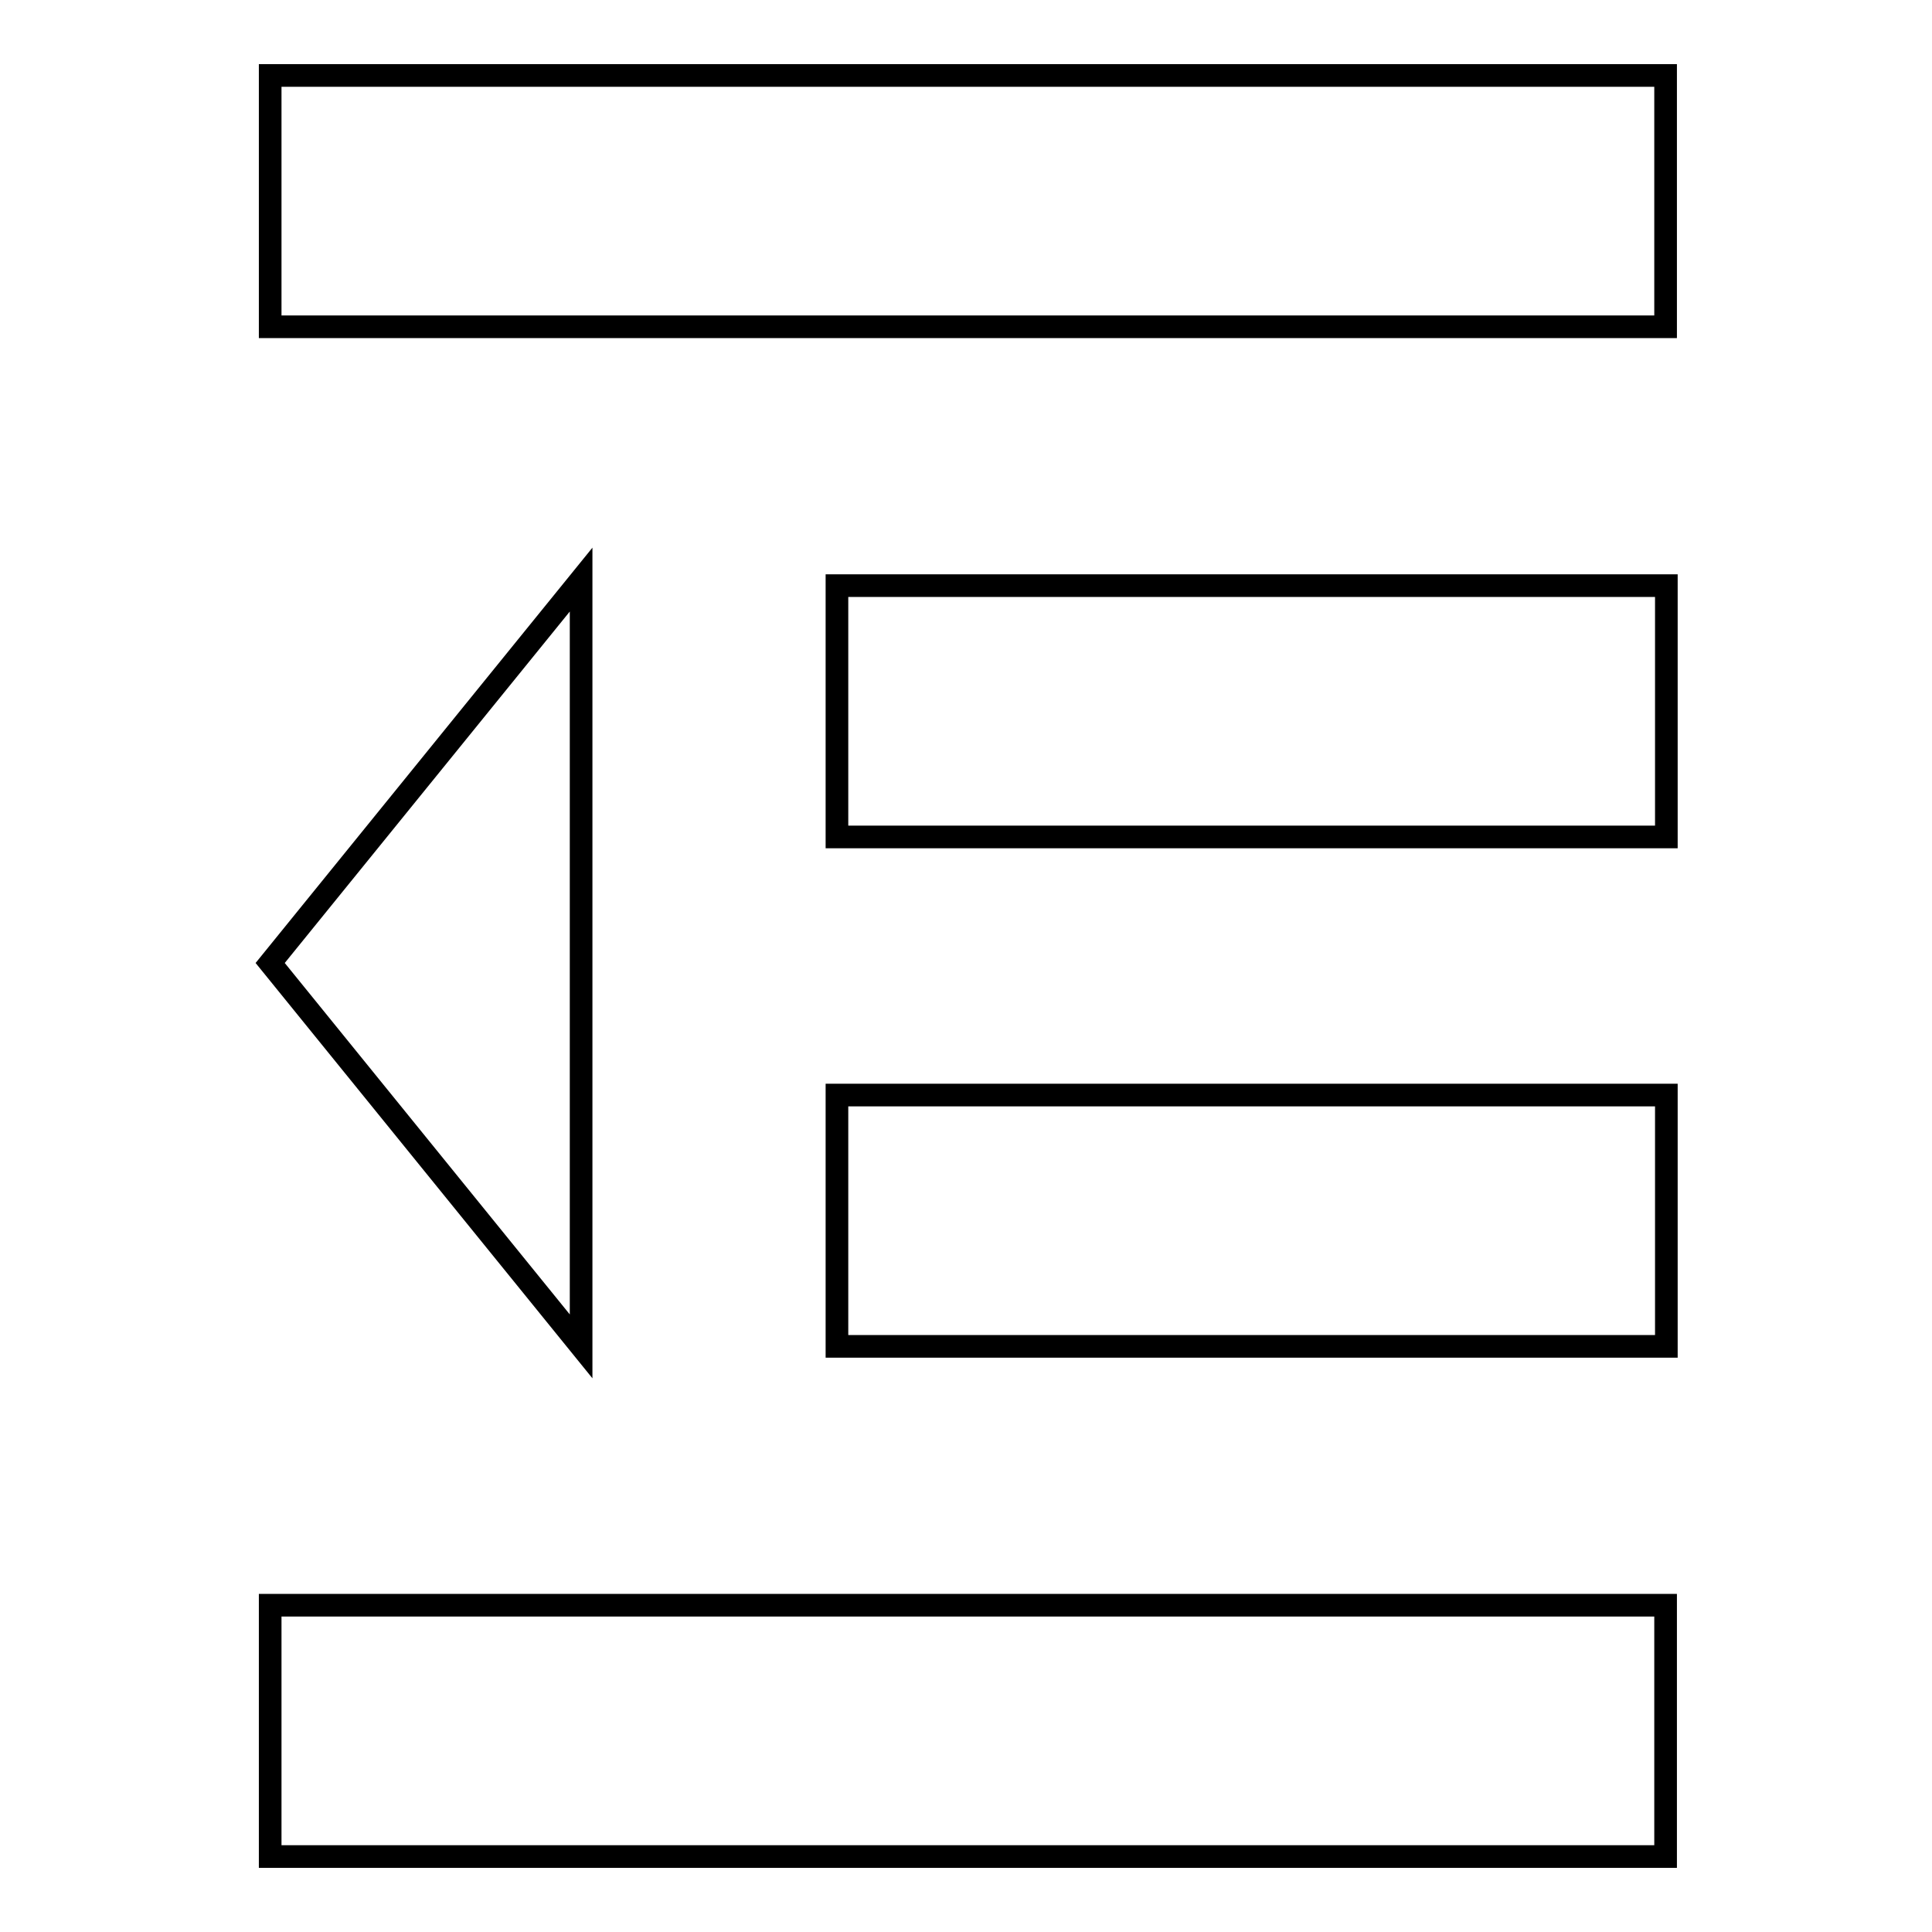
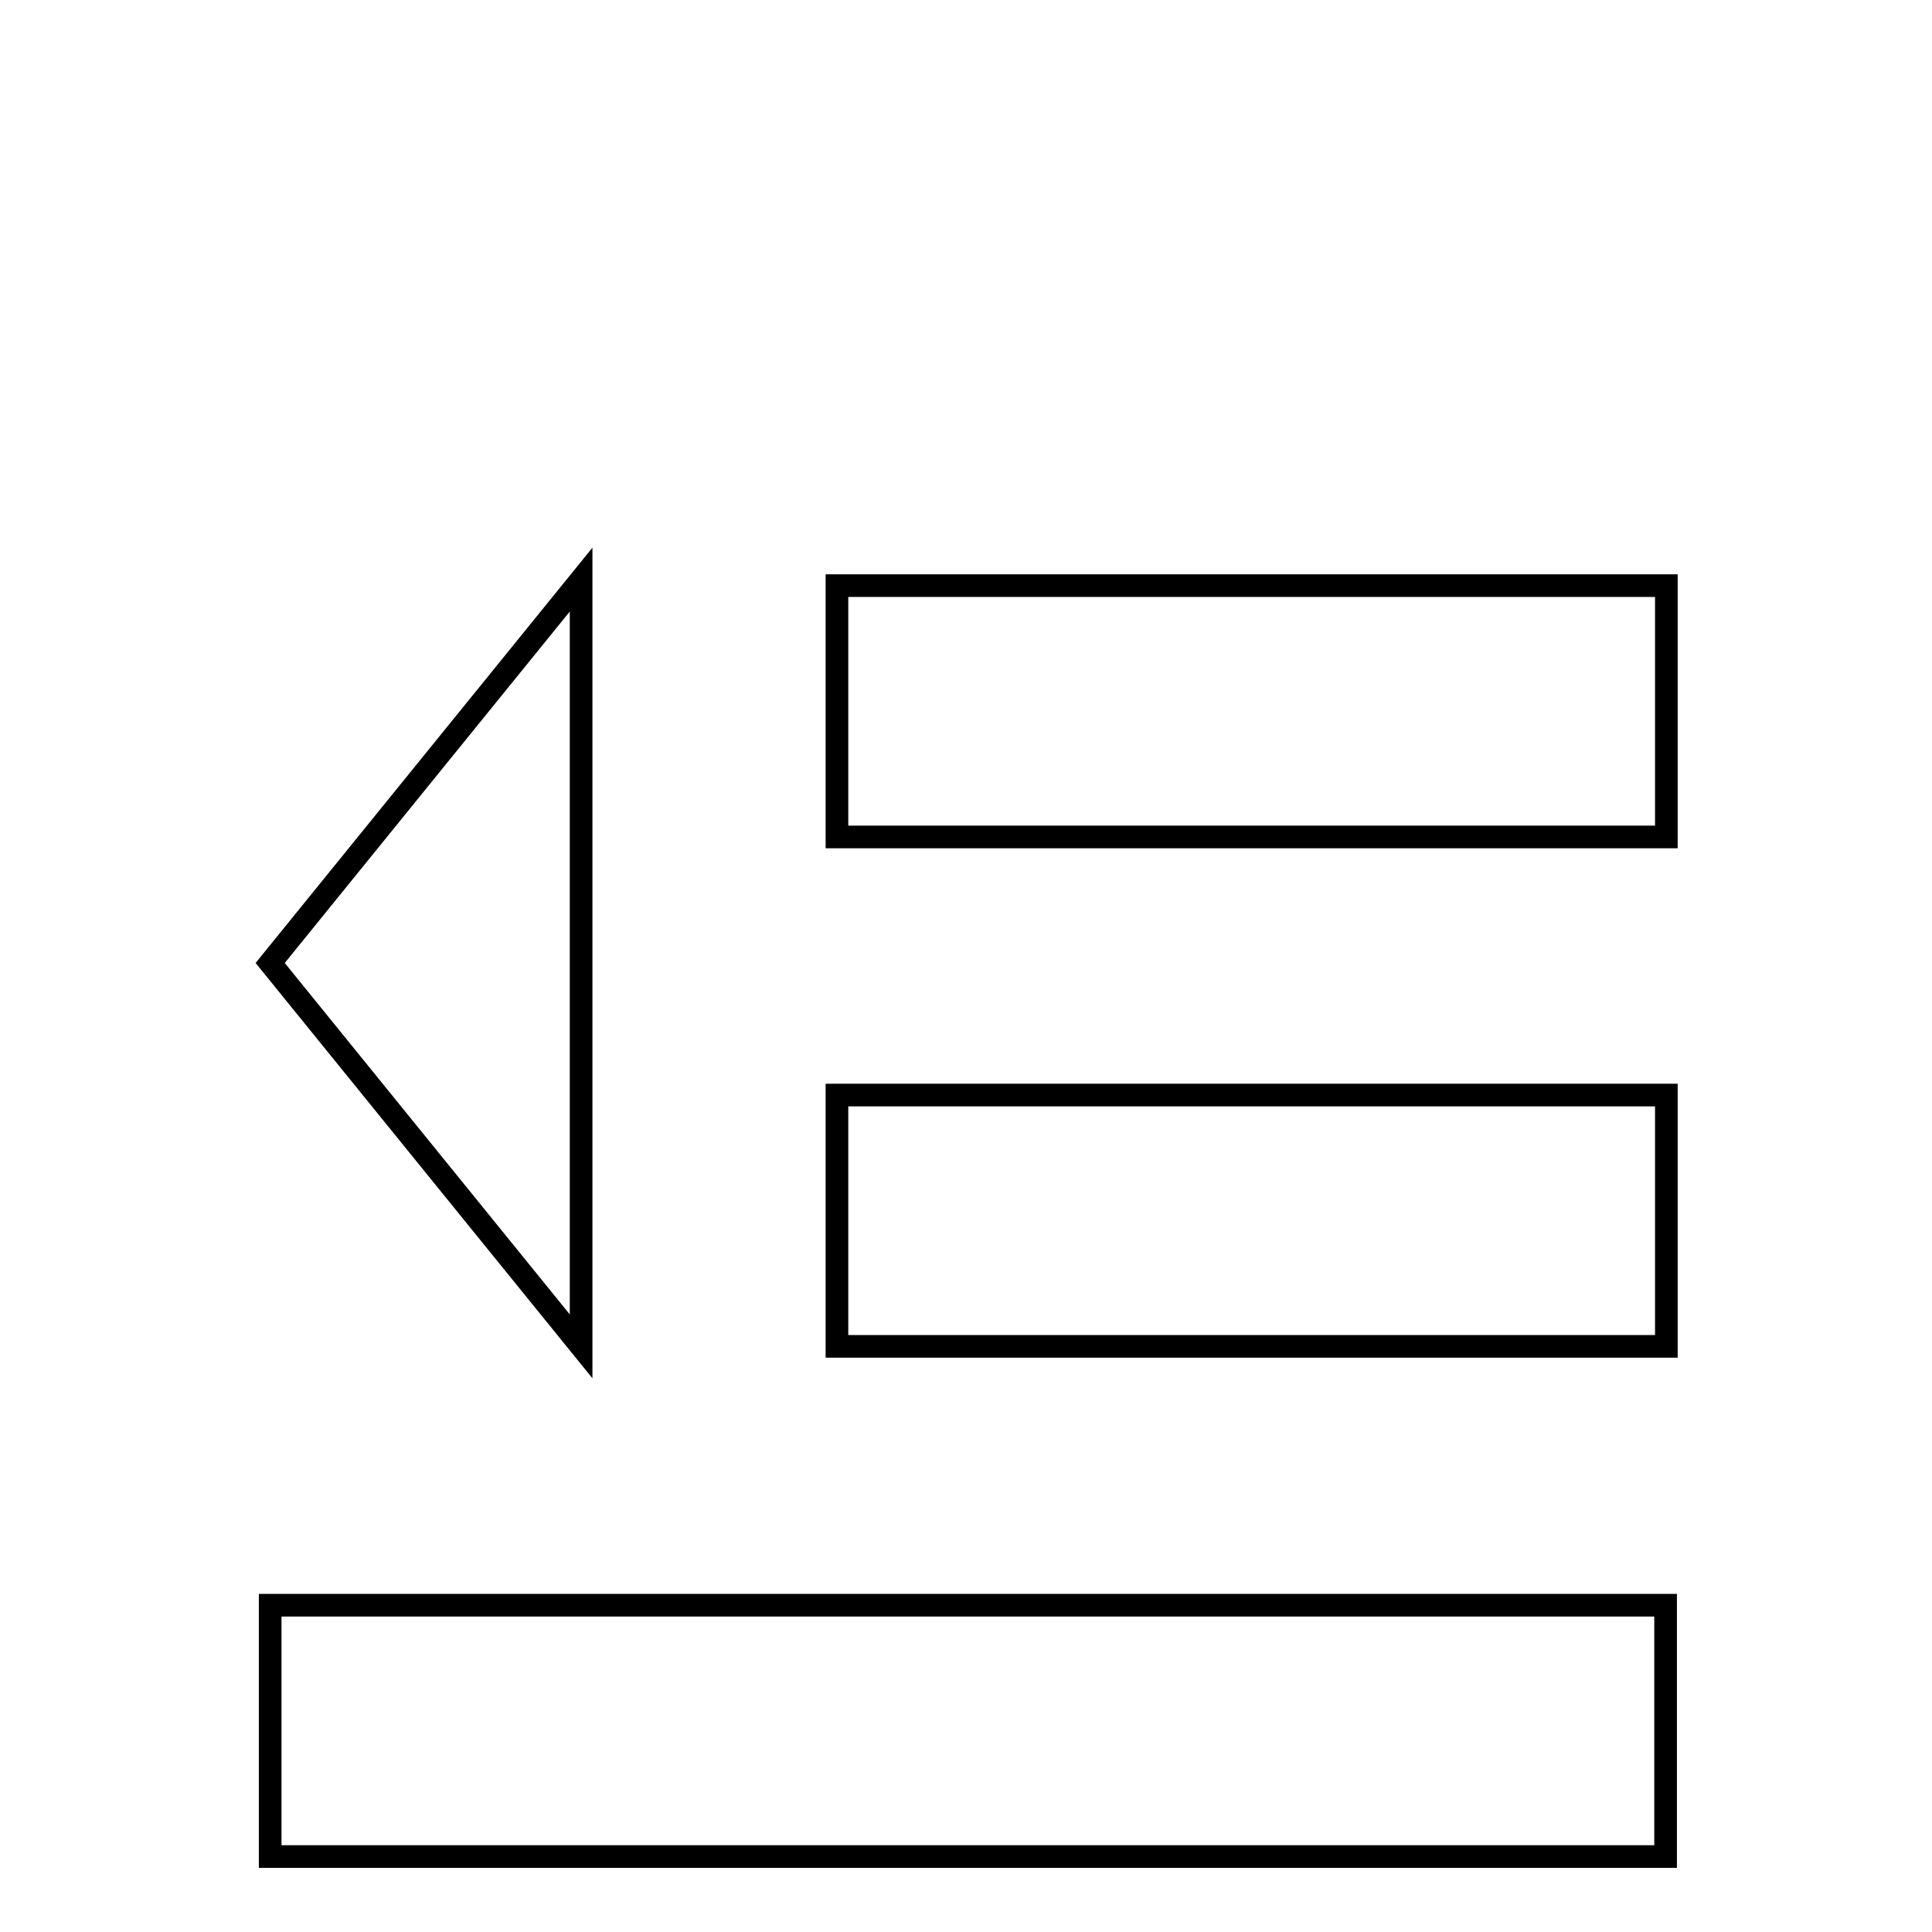
<svg xmlns="http://www.w3.org/2000/svg" version="1.1" x="0px" y="0px" viewBox="0 0 256 256" enable-background="new 0 0 256 256" xml:space="preserve">
  <g>
    <g>
-       <path stroke-width="3" fill-opacity="0" stroke="#000000" d="M35.8,10h184.9v33.3H35.8V10z" />
      <path stroke-width="3" fill-opacity="0" stroke="#000000" d="M35.8,212.7h184.9V246H35.8V212.7z" />
      <path stroke-width="3" fill-opacity="0" stroke="#000000" d="M110.9,145.1h109.9v33.3H110.9V145.1z" />
      <path stroke-width="3" fill-opacity="0" stroke="#000000" d="M110.9,77.6h109.9v33.3H110.9V77.6z" />
      <path stroke-width="3" fill-opacity="0" stroke="#000000" d="M77,178.4V76.8l-41.2,50.8L77,178.4z" />
      <path stroke-width="3" fill-opacity="0" stroke="#000000" d="M35.3,67.1" />
    </g>
  </g>
</svg>